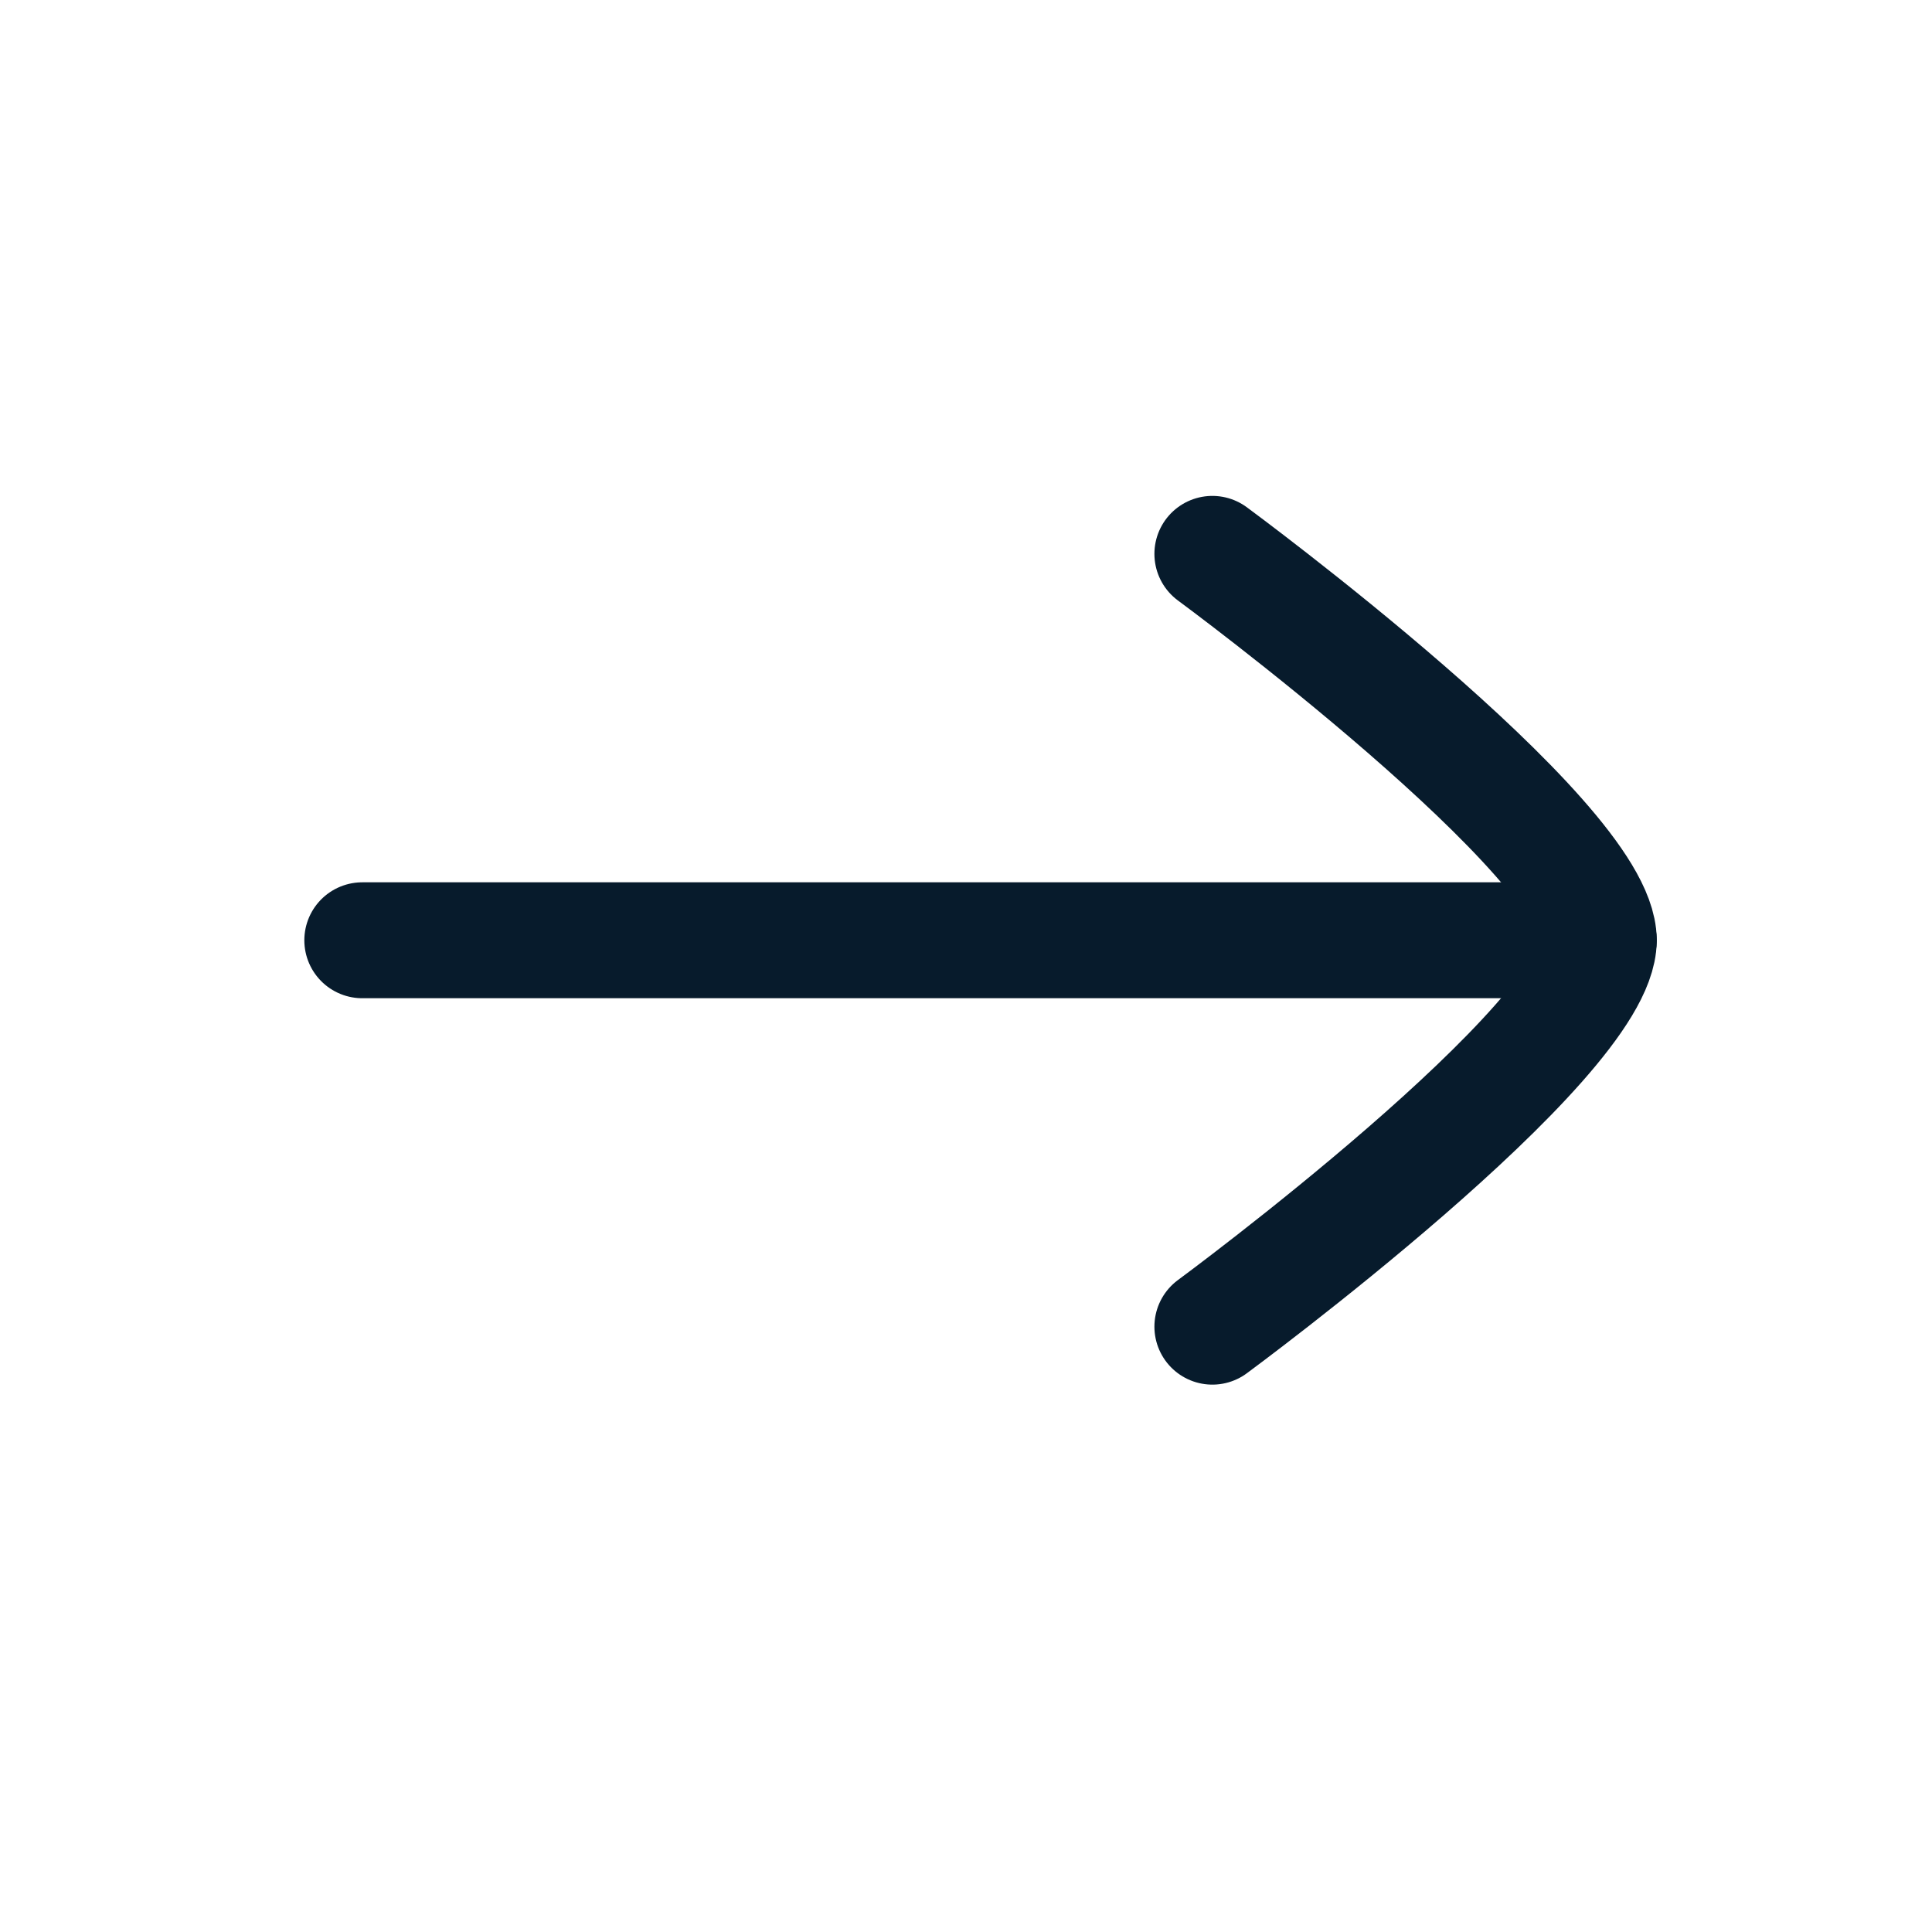
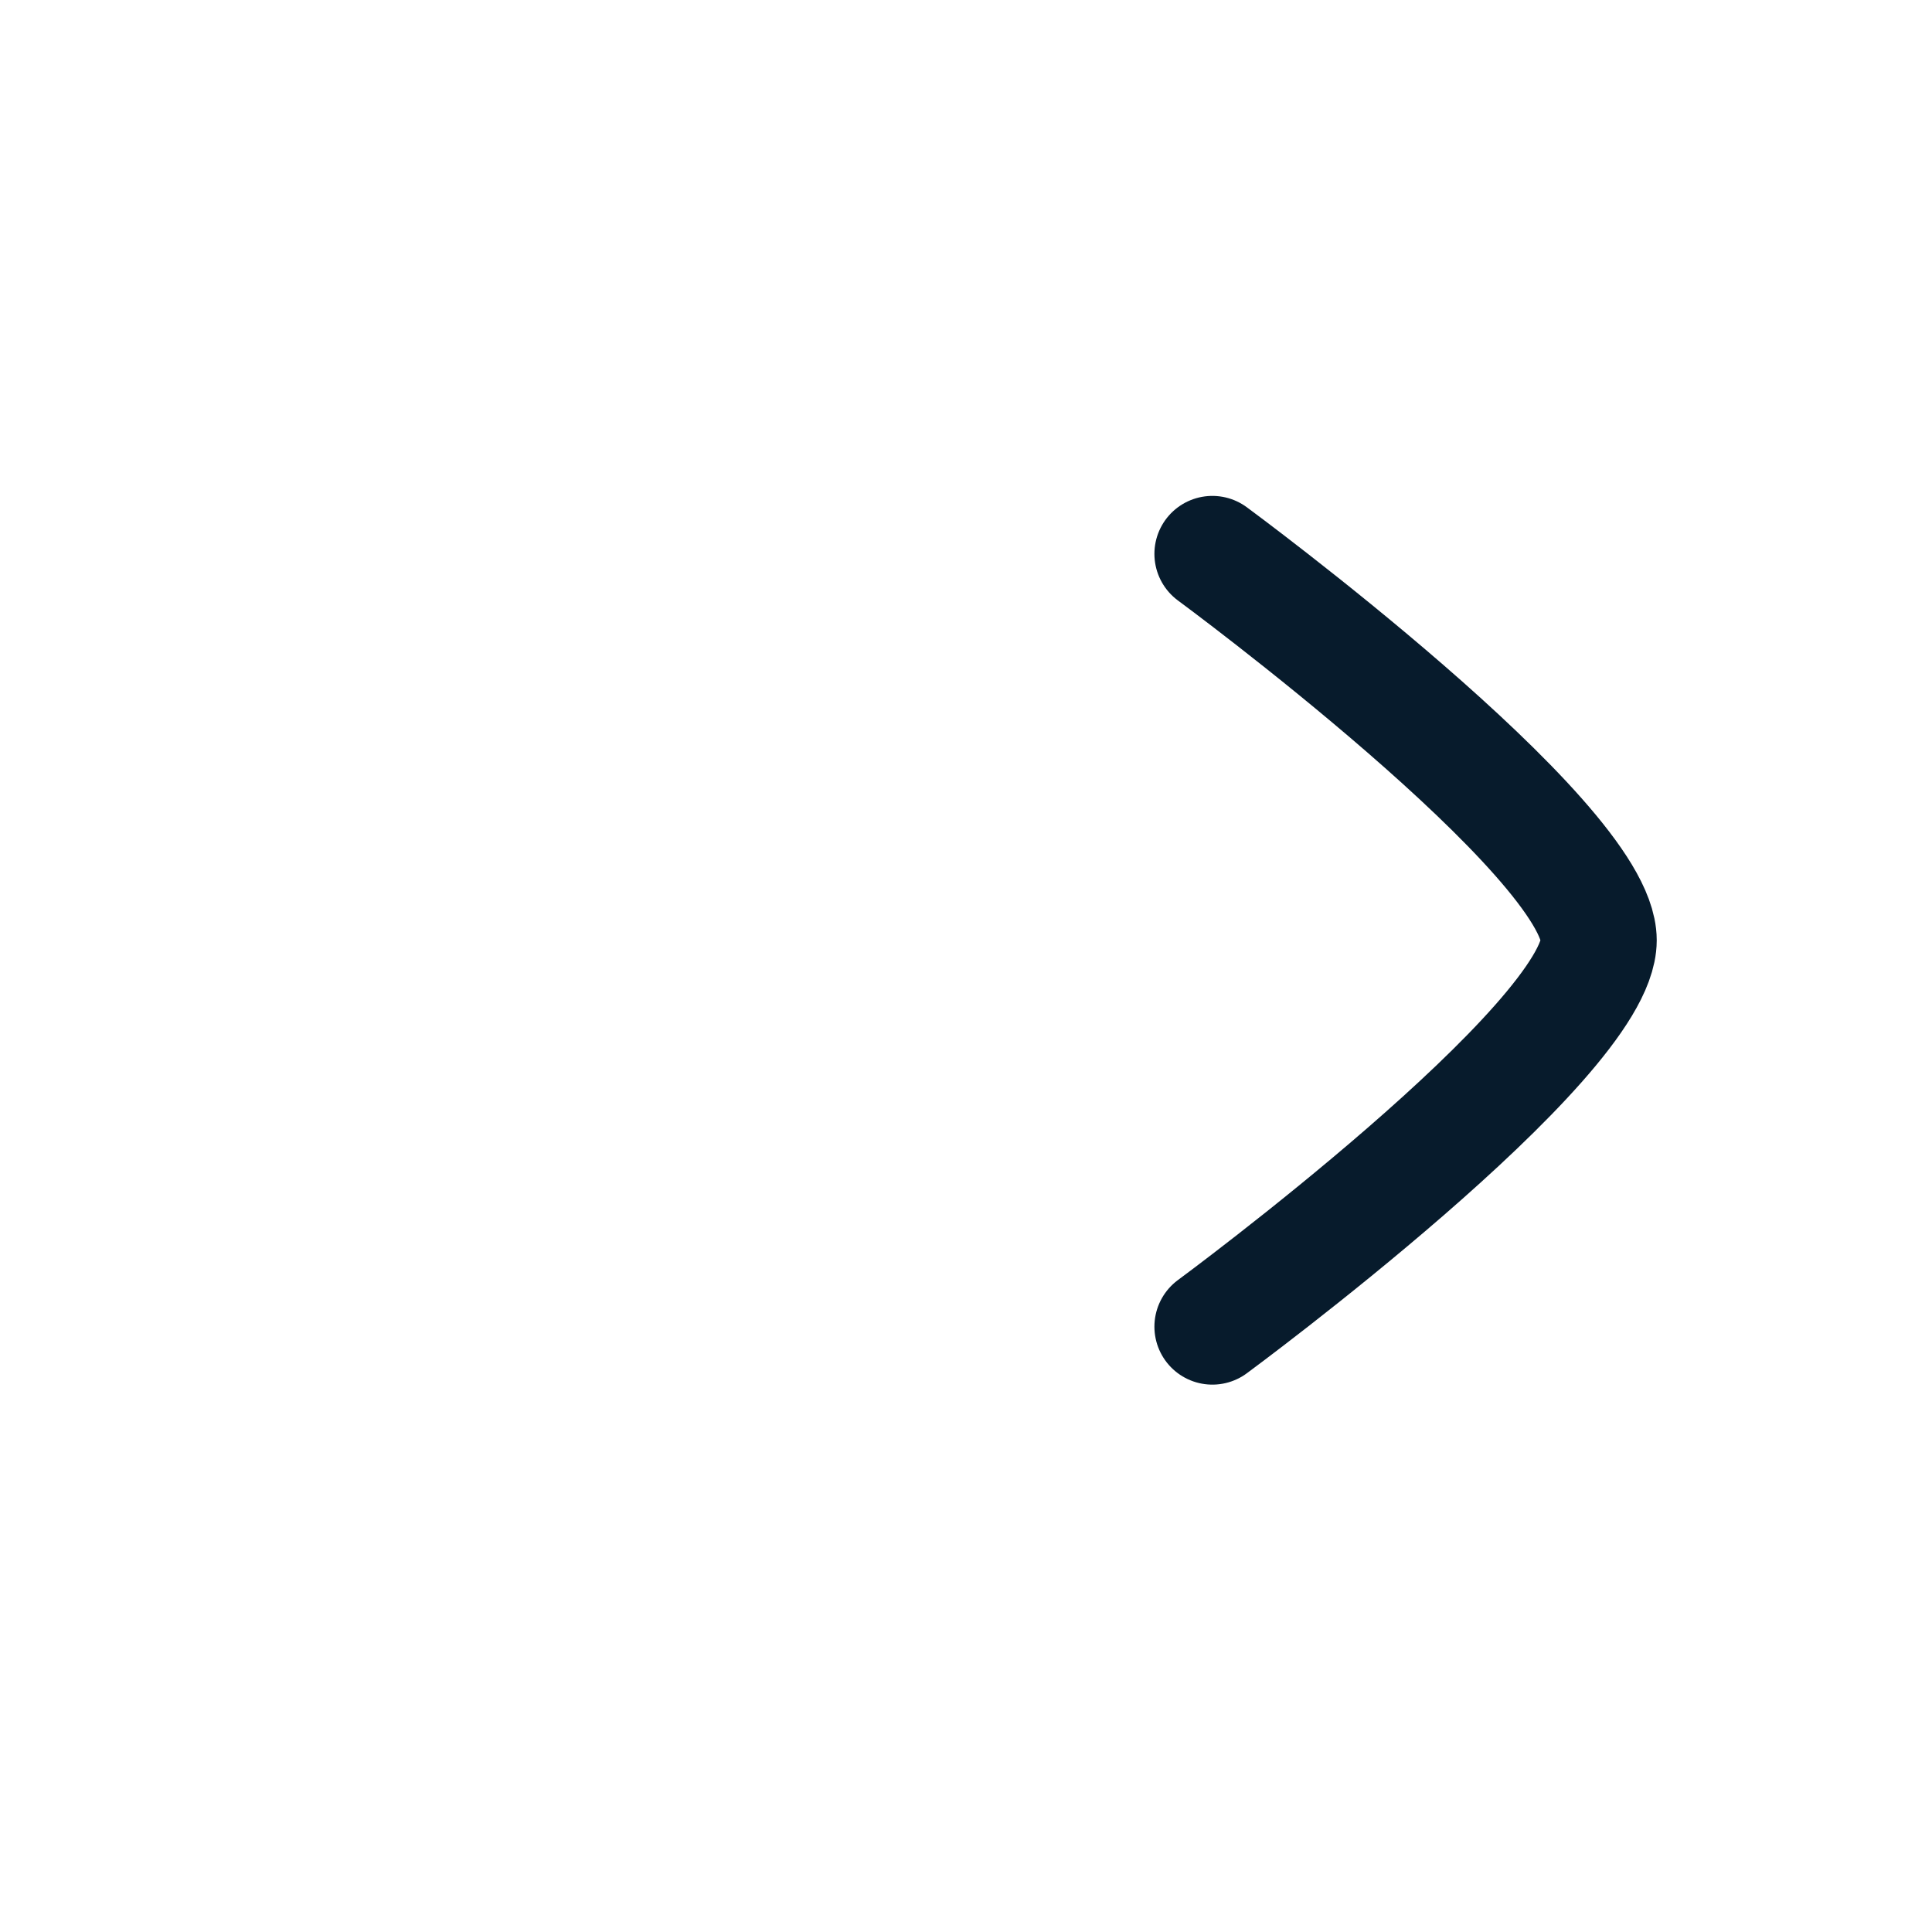
<svg xmlns="http://www.w3.org/2000/svg" width="25" height="25" viewBox="0 0 25 25" fill="none">
-   <path d="M20.688 12.167H4.688" stroke="#071B2C" stroke-width="1.5" stroke-linecap="round" stroke-linejoin="round" />
  <path d="M15.688 7.167C15.688 7.167 20.688 10.849 20.688 12.167C20.688 13.484 15.688 17.167 15.688 17.167" stroke="#071B2C" stroke-width="1.5" stroke-linecap="round" stroke-linejoin="round" />
</svg>